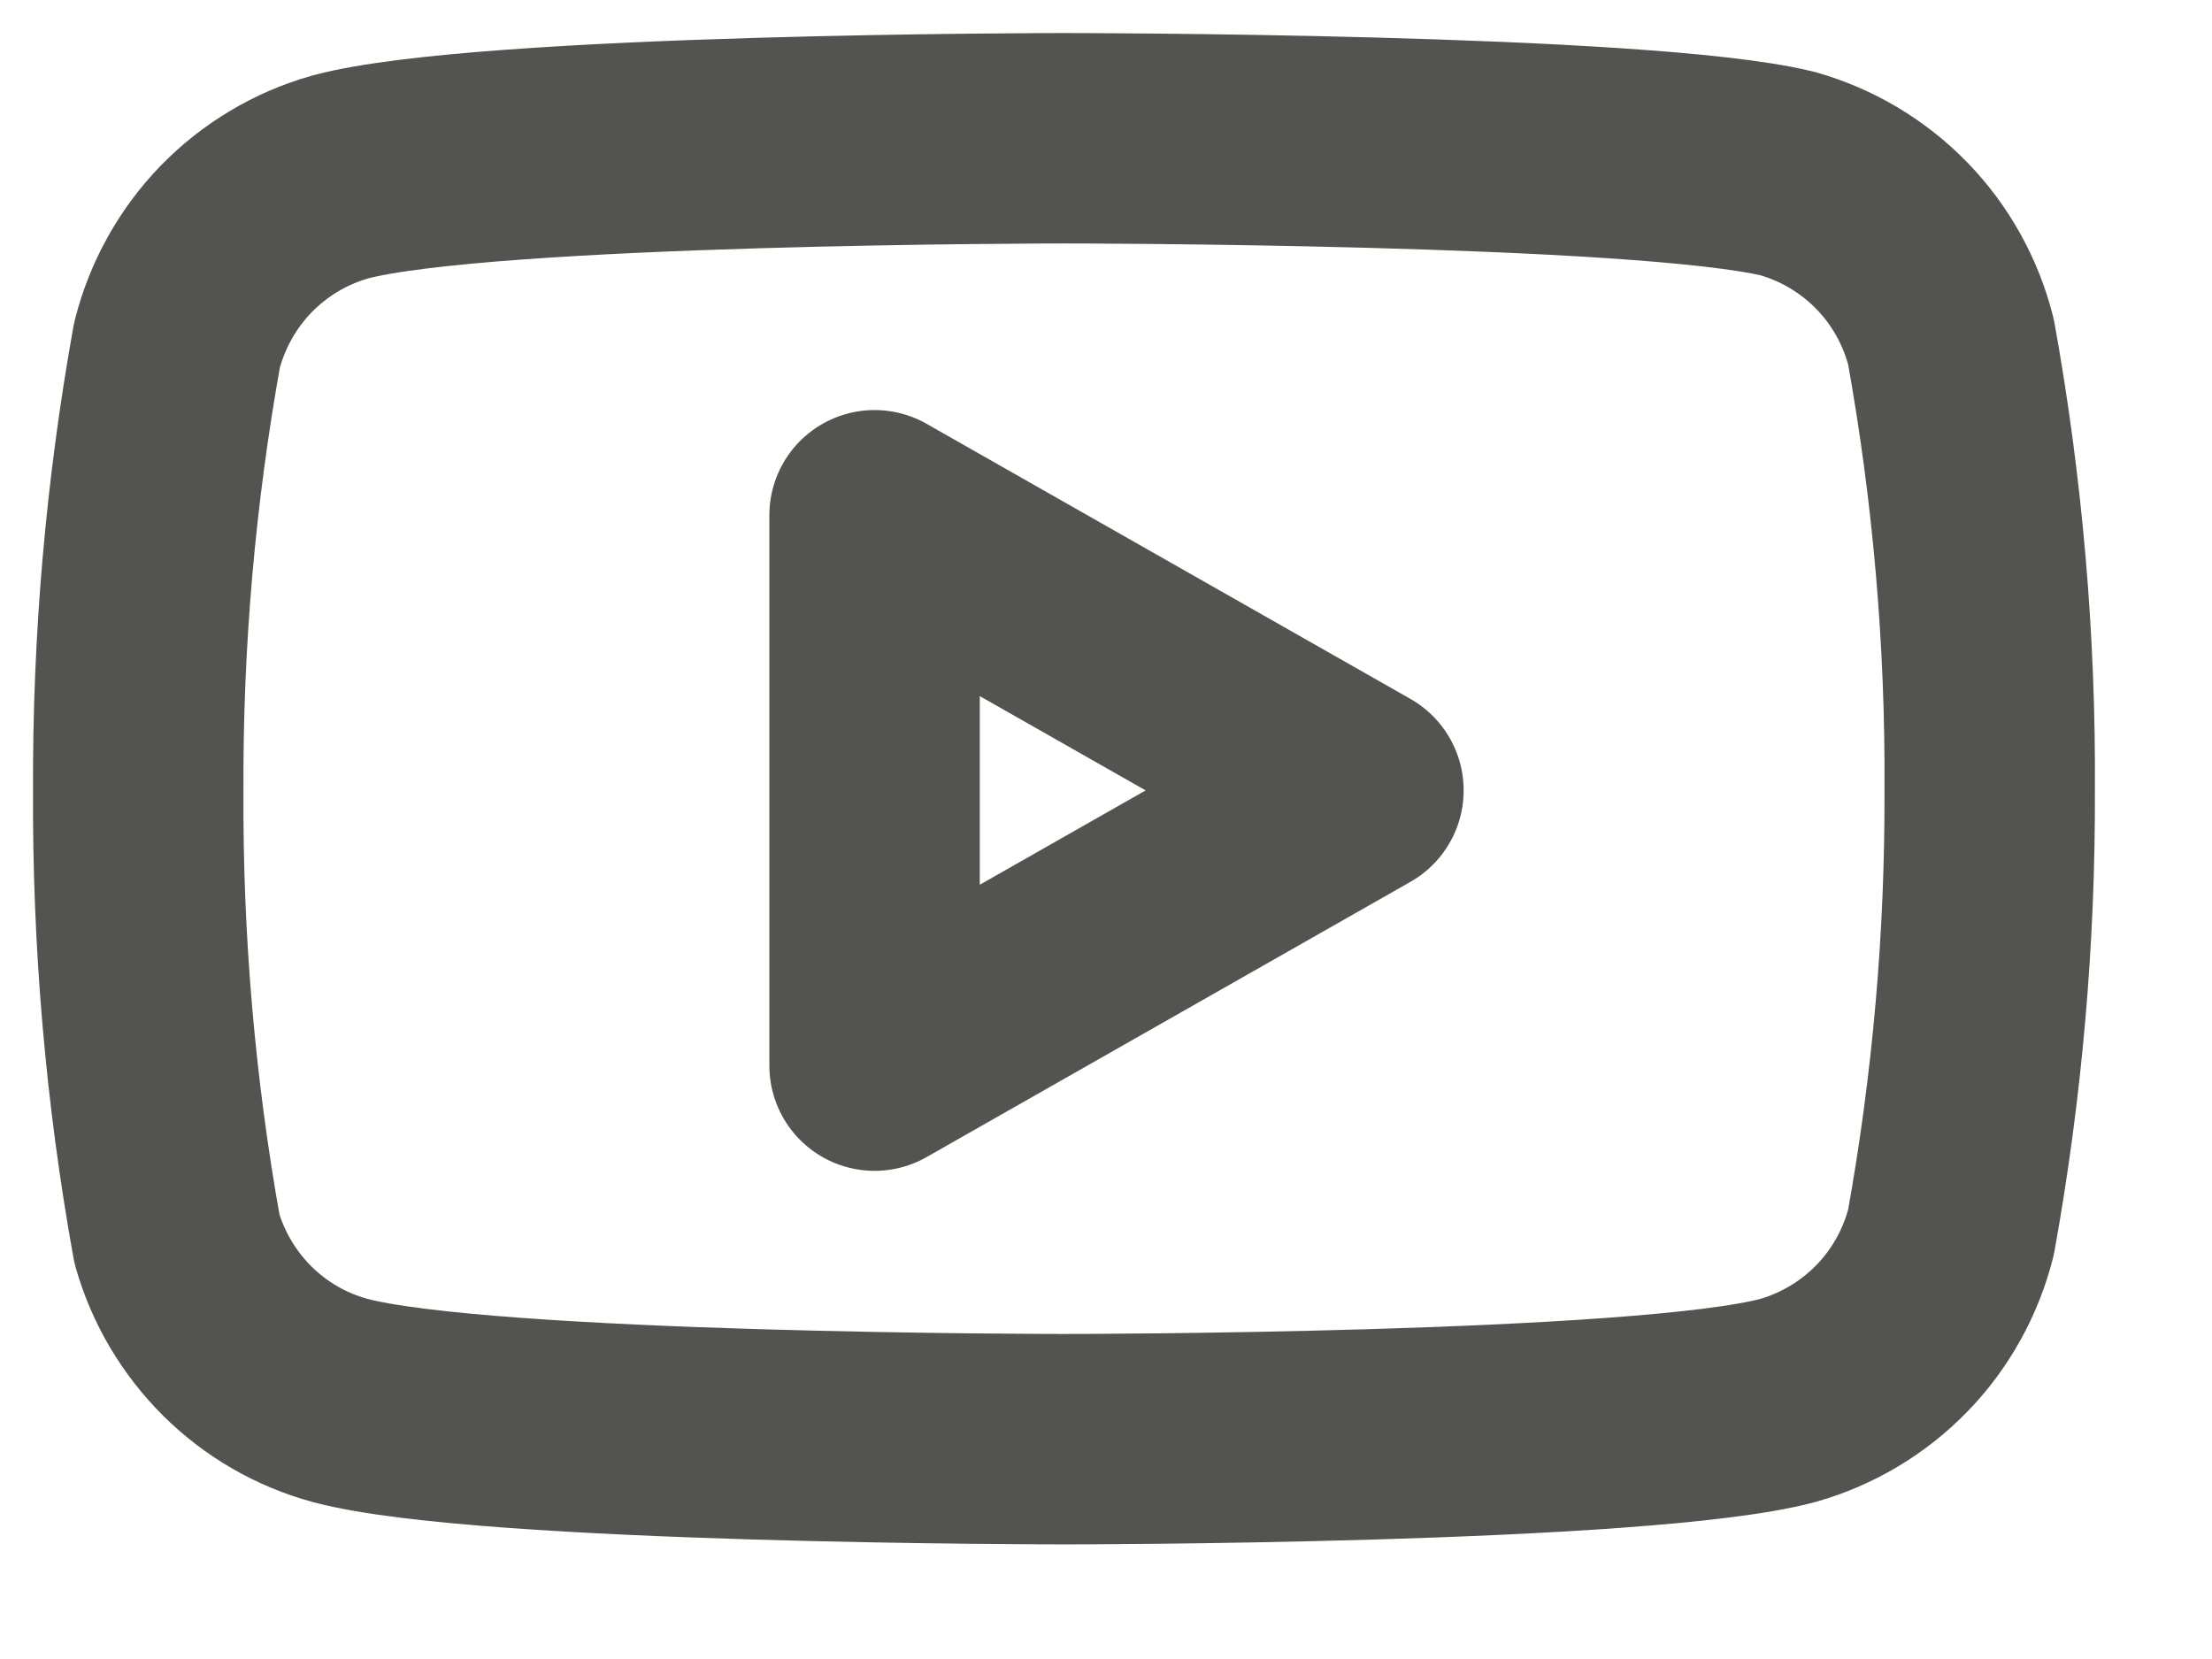
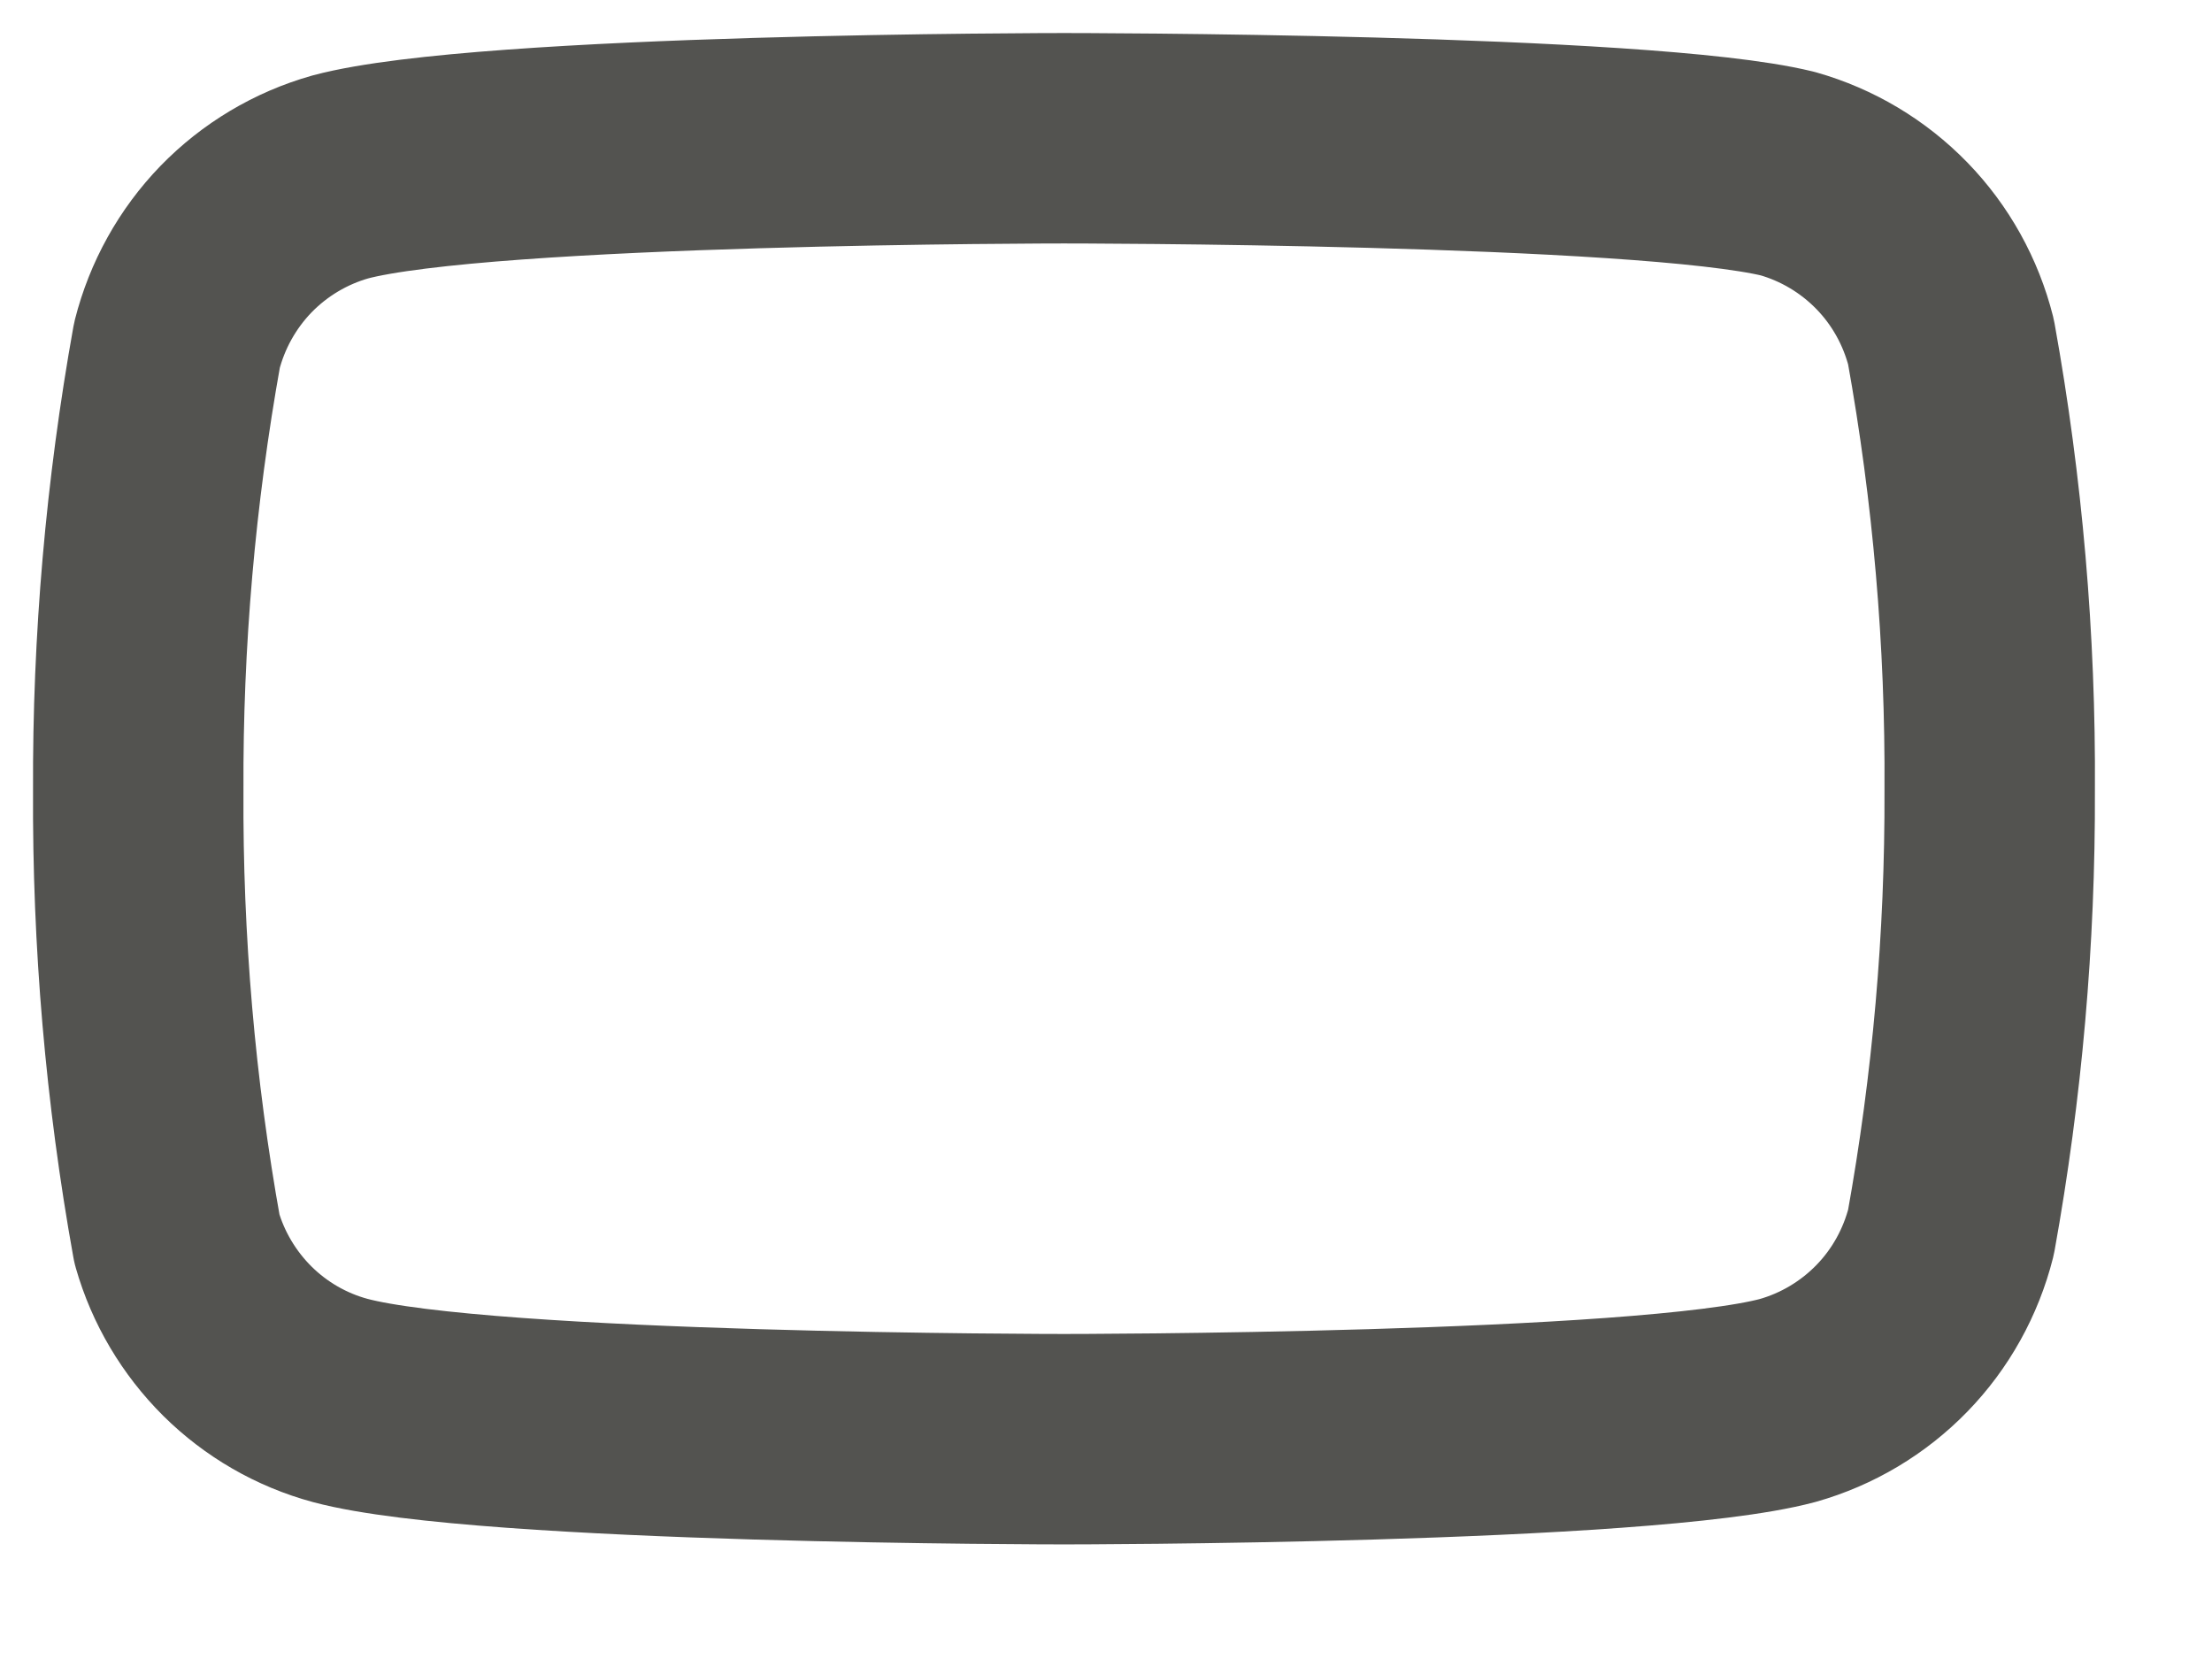
<svg xmlns="http://www.w3.org/2000/svg" fill="none" height="100%" overflow="visible" preserveAspectRatio="none" style="display: block;" viewBox="0 0 16 12" width="100%">
  <g id="Icon">
    <path d="M14.112 2.473C14.039 2.184 13.892 1.919 13.685 1.706C13.477 1.492 13.217 1.337 12.931 1.256C11.884 1 7.696 1 7.696 1C7.696 1 3.508 1 2.461 1.28C2.175 1.361 1.915 1.516 1.707 1.73C1.5 1.944 1.353 2.209 1.28 2.497C1.089 3.56 0.995 4.638 1 5.717C0.994 6.805 1.087 7.891 1.28 8.962C1.36 9.242 1.511 9.496 1.717 9.701C1.924 9.906 2.18 10.054 2.461 10.13C3.508 10.41 7.696 10.41 7.696 10.41C7.696 10.41 11.884 10.41 12.931 10.13C13.217 10.049 13.477 9.894 13.685 9.68C13.892 9.467 14.039 9.202 14.112 8.913C14.302 7.859 14.396 6.789 14.392 5.717C14.399 4.63 14.305 3.544 14.112 2.473Z" stroke="#535350" stroke-linecap="round" stroke-linejoin="round" stroke-width="1.522" />
-     <path d="M6.326 7.708L9.826 5.717L6.326 3.727V7.708Z" stroke="#535350" stroke-linecap="round" stroke-linejoin="round" stroke-width="1.522" />
  </g>
</svg>